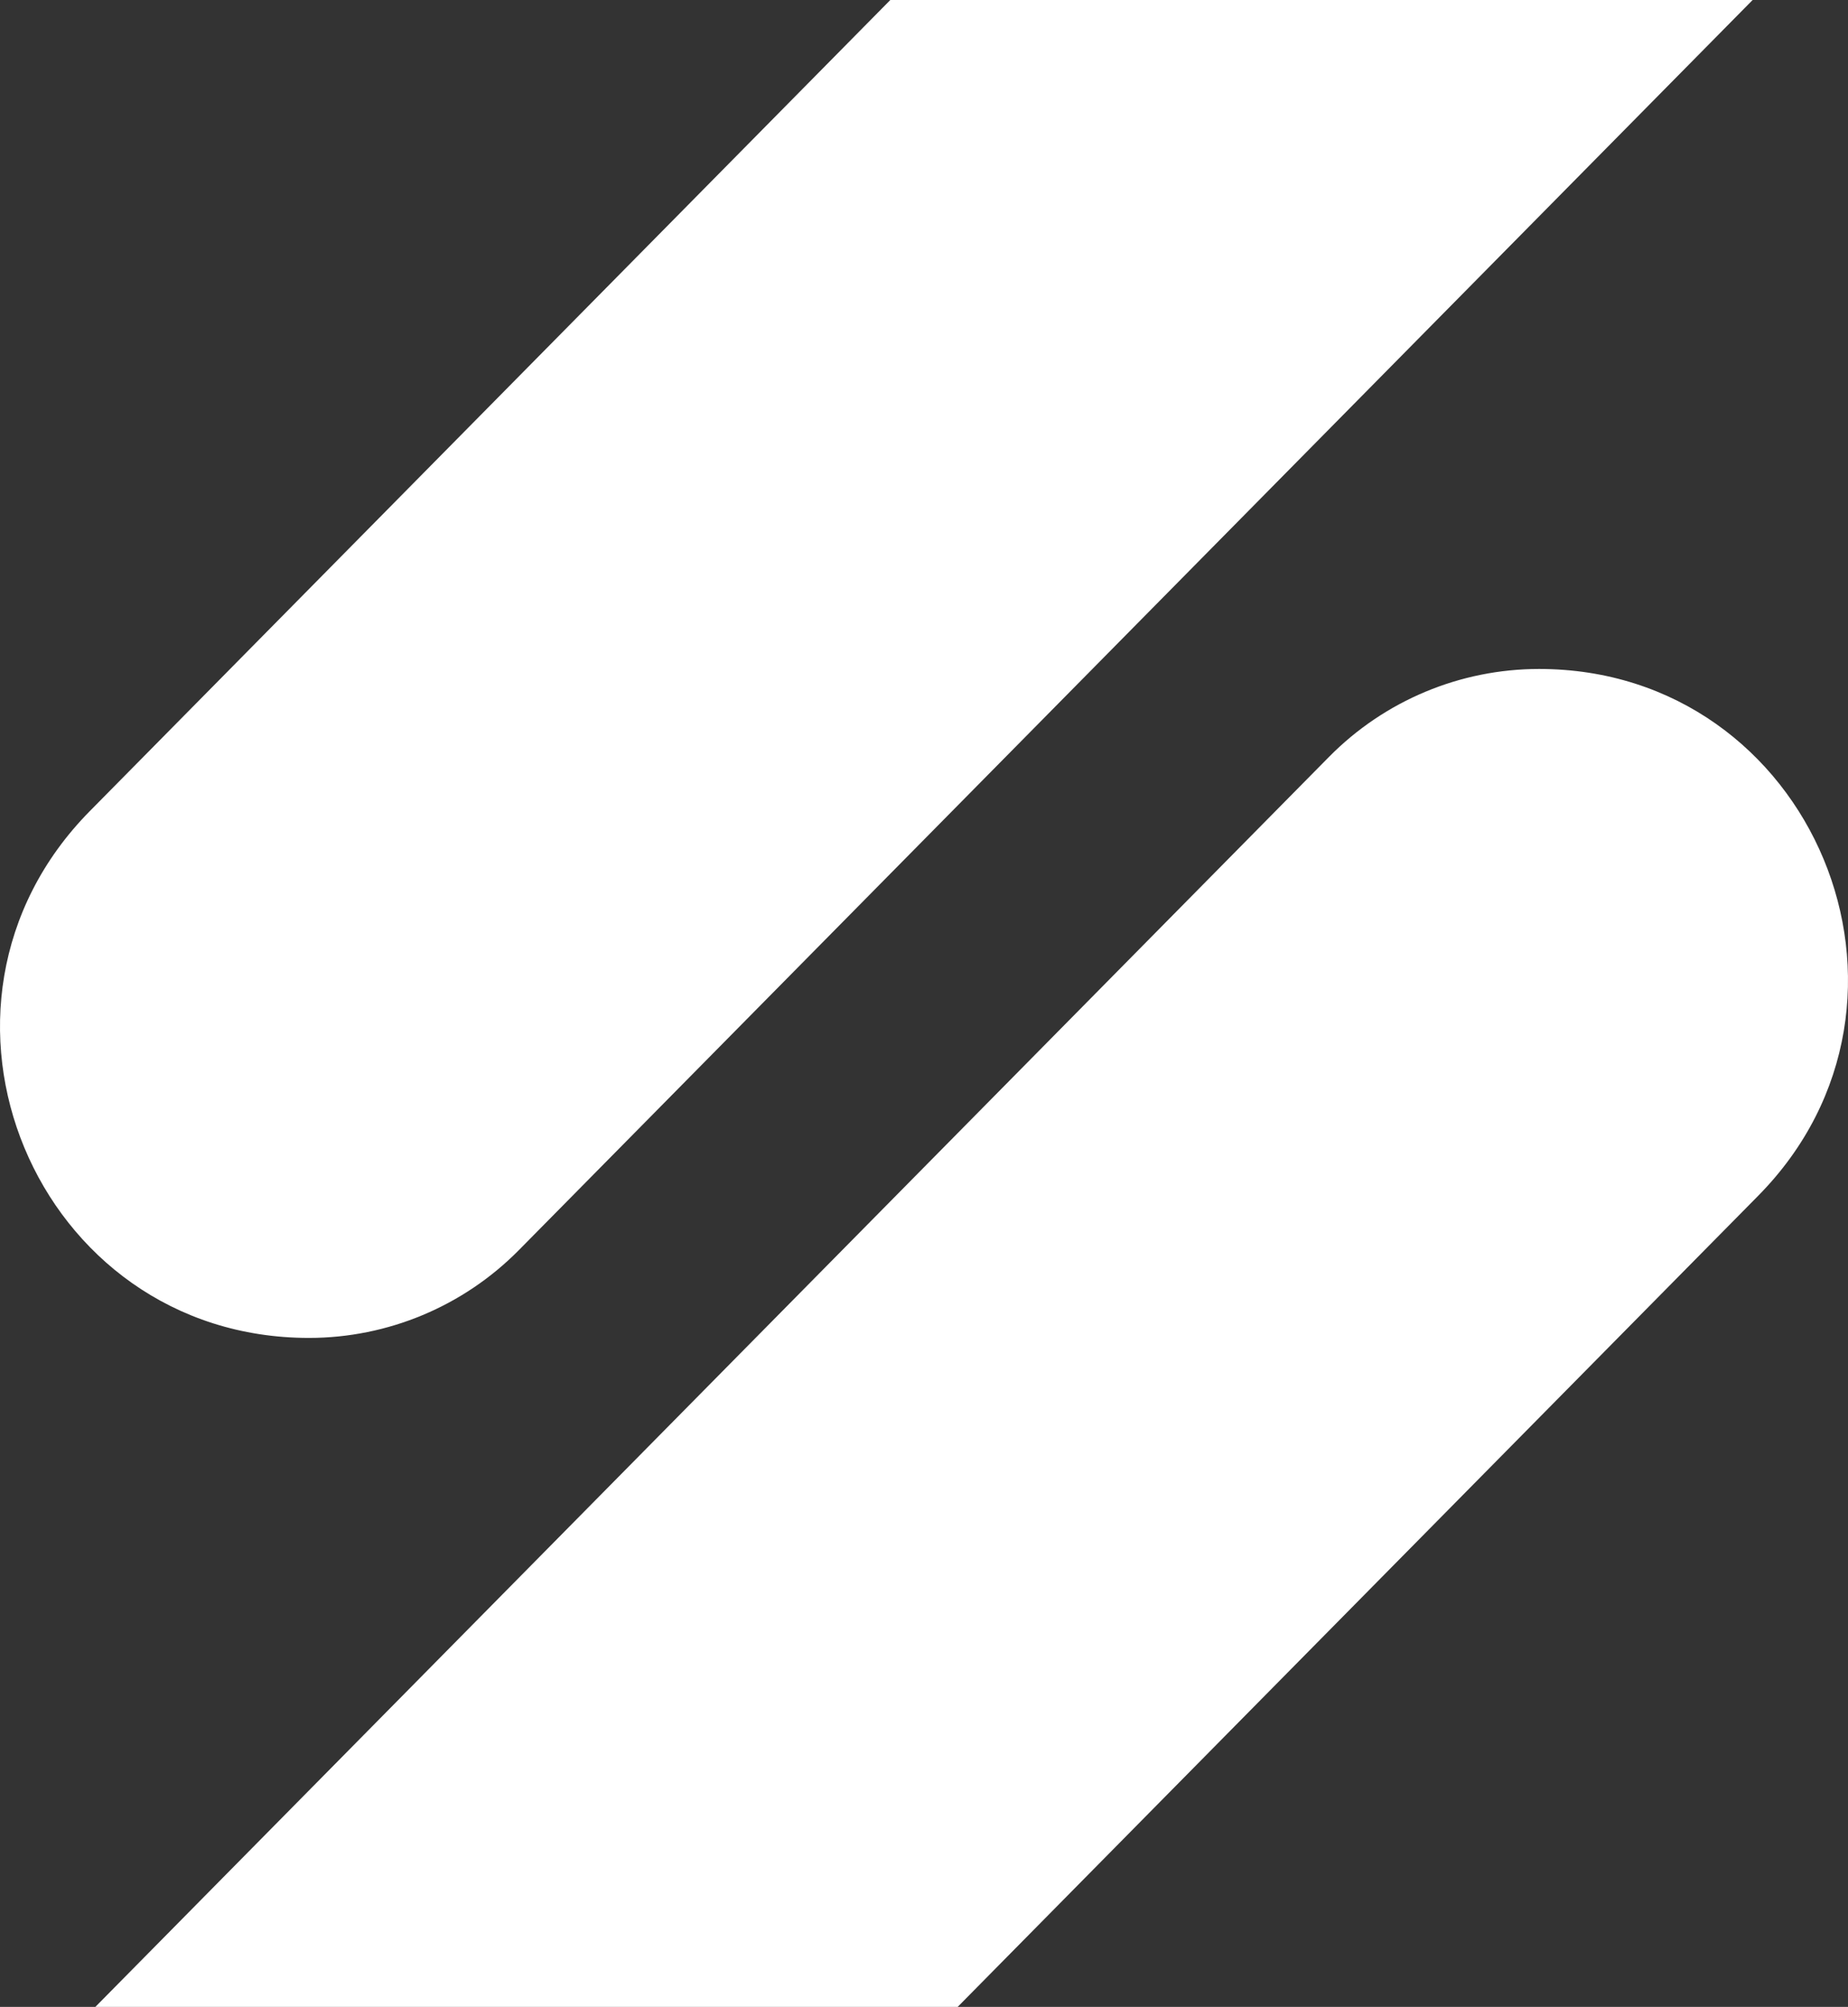
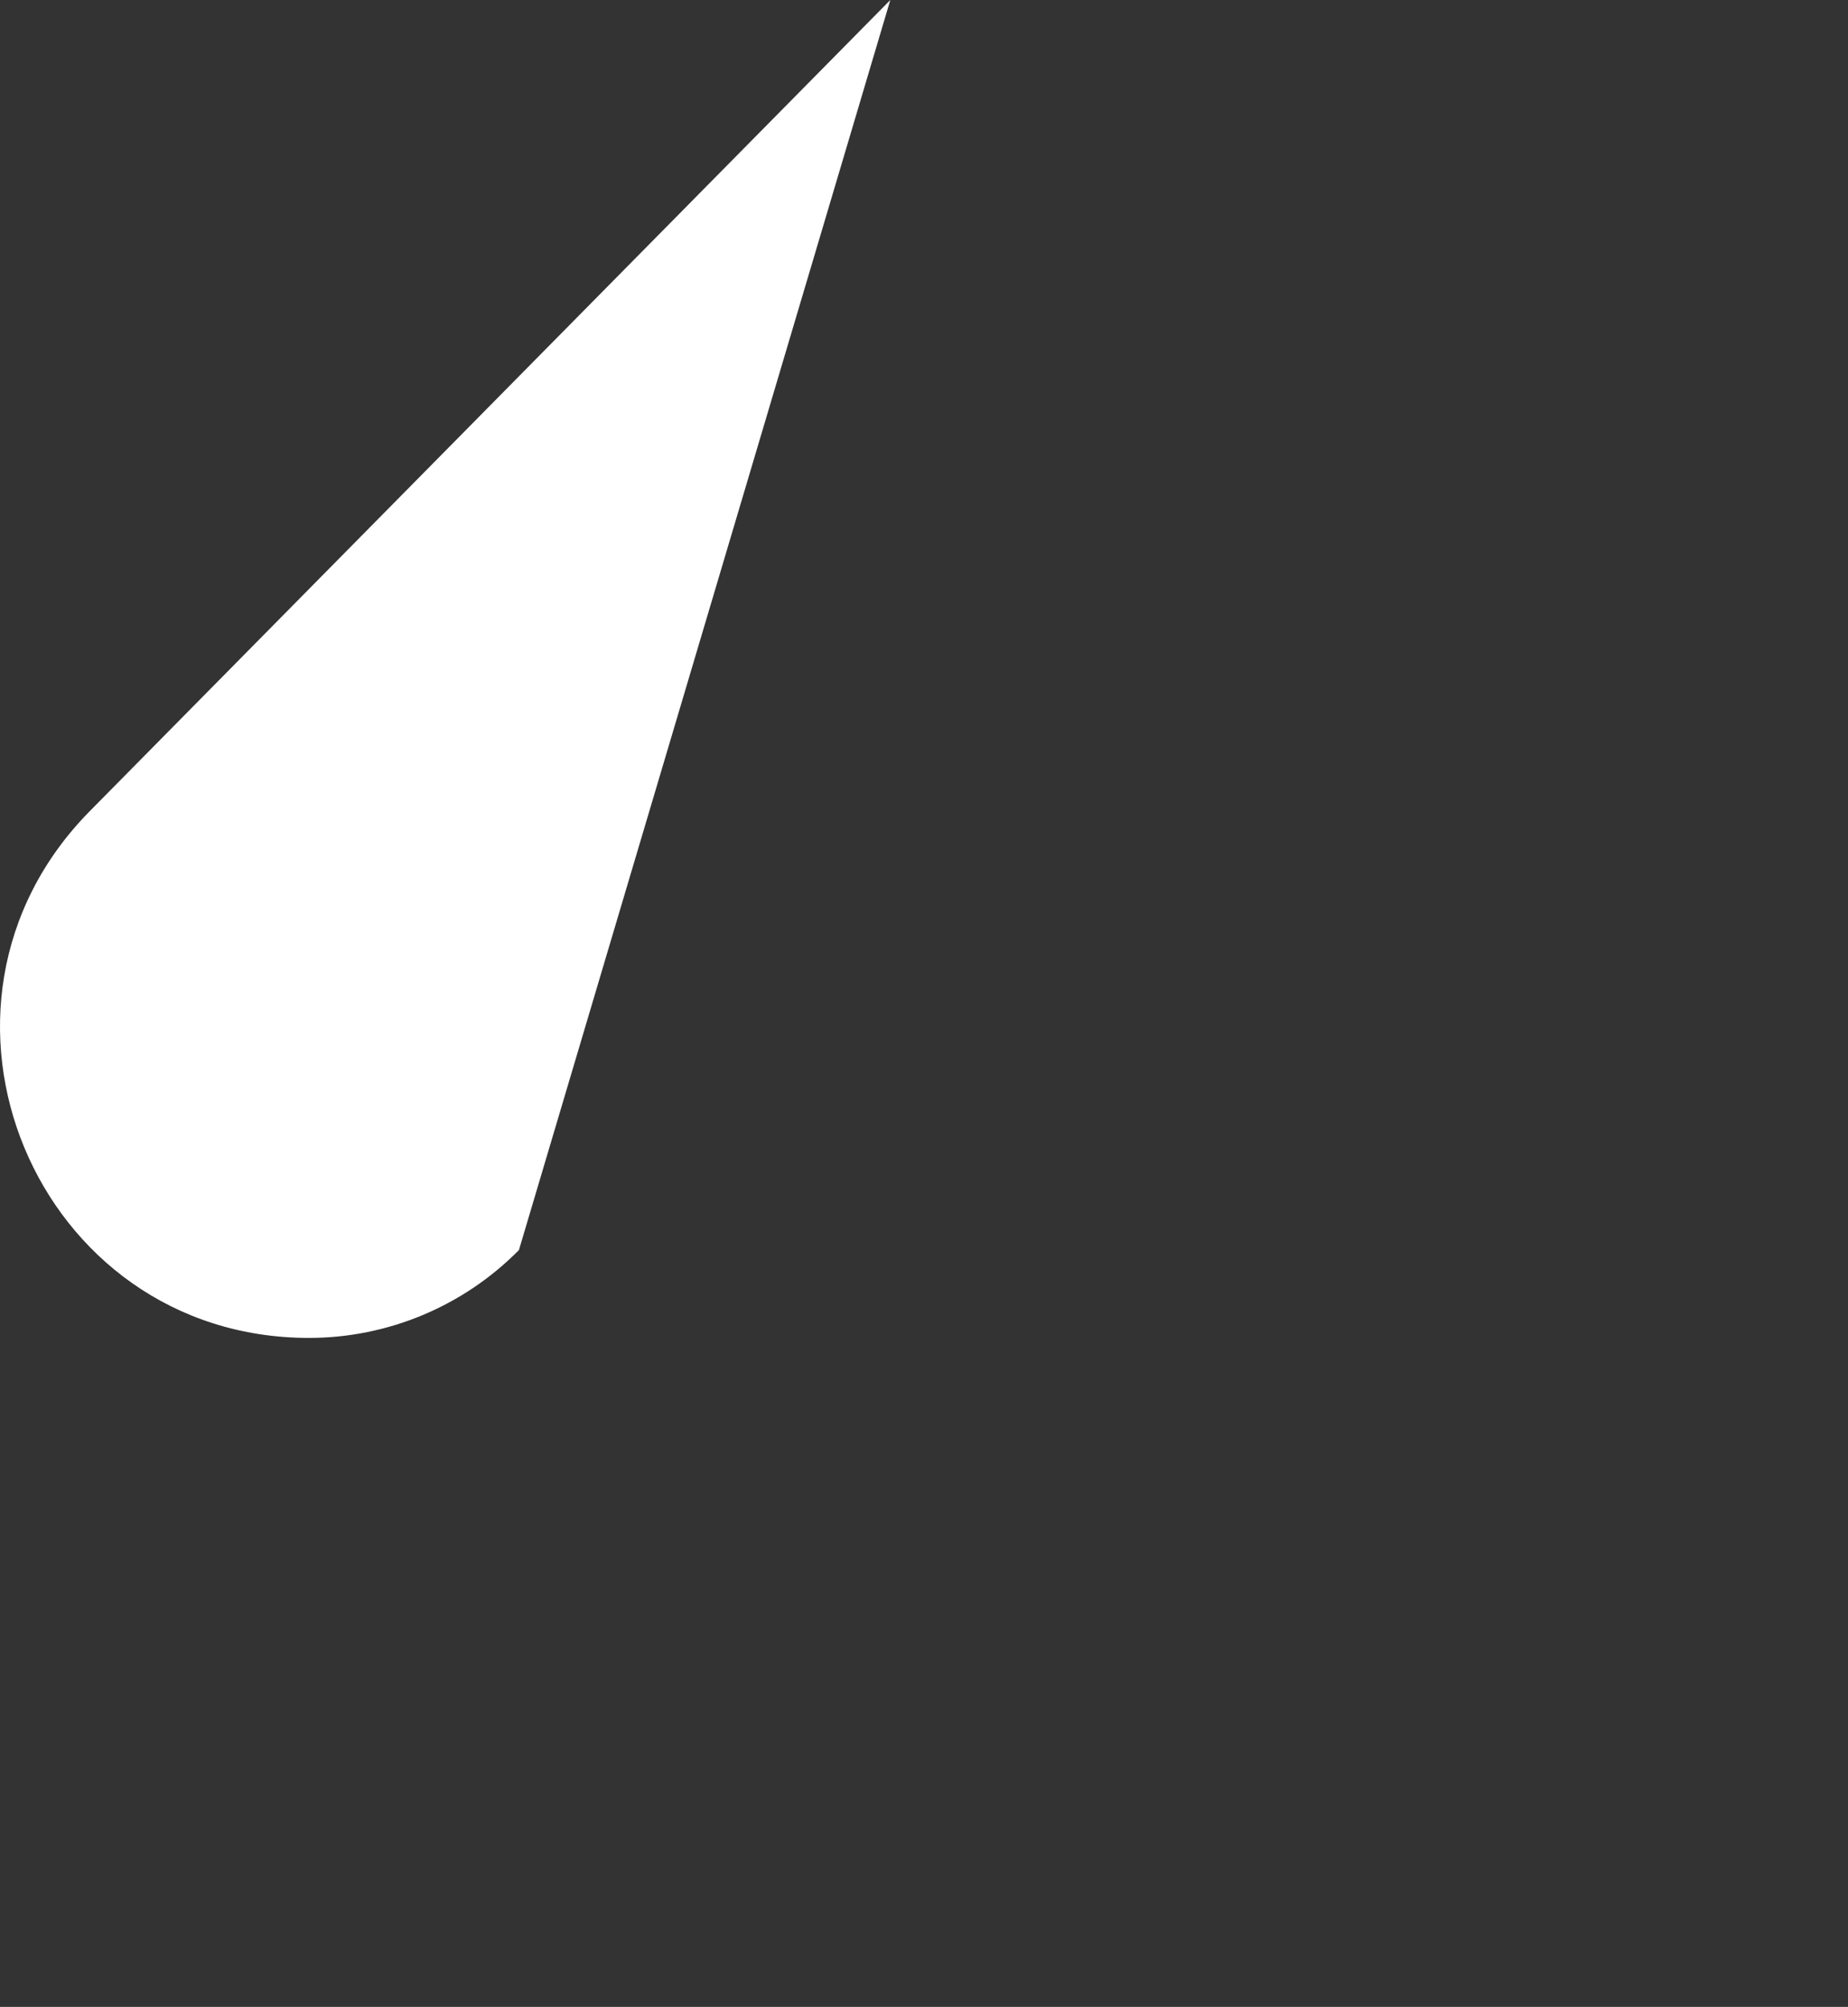
<svg xmlns="http://www.w3.org/2000/svg" width="256" height="278" viewBox="0 0 256 278" fill="none">
  <rect x="0" y="0" width="256" height="278" fill="#333333" stroke="none" />
-   <path d="M123.334 0H242.789L71.887 173.161C64.199 180.951 53.725 185.333 42.797 185.333C4.85 185.333 -14.254 139.406 12.443 112.357L123.334 0Z" fill="white" />
-   <path d="M132.666 278H13.211L184.113 104.839C191.801 97.049 202.275 92.667 213.203 92.667C251.15 92.667 270.254 138.594 243.558 165.643L132.666 278Z" fill="white" />
+   <path d="M123.334 0L71.887 173.161C64.199 180.951 53.725 185.333 42.797 185.333C4.85 185.333 -14.254 139.406 12.443 112.357L123.334 0Z" fill="white" />
</svg>